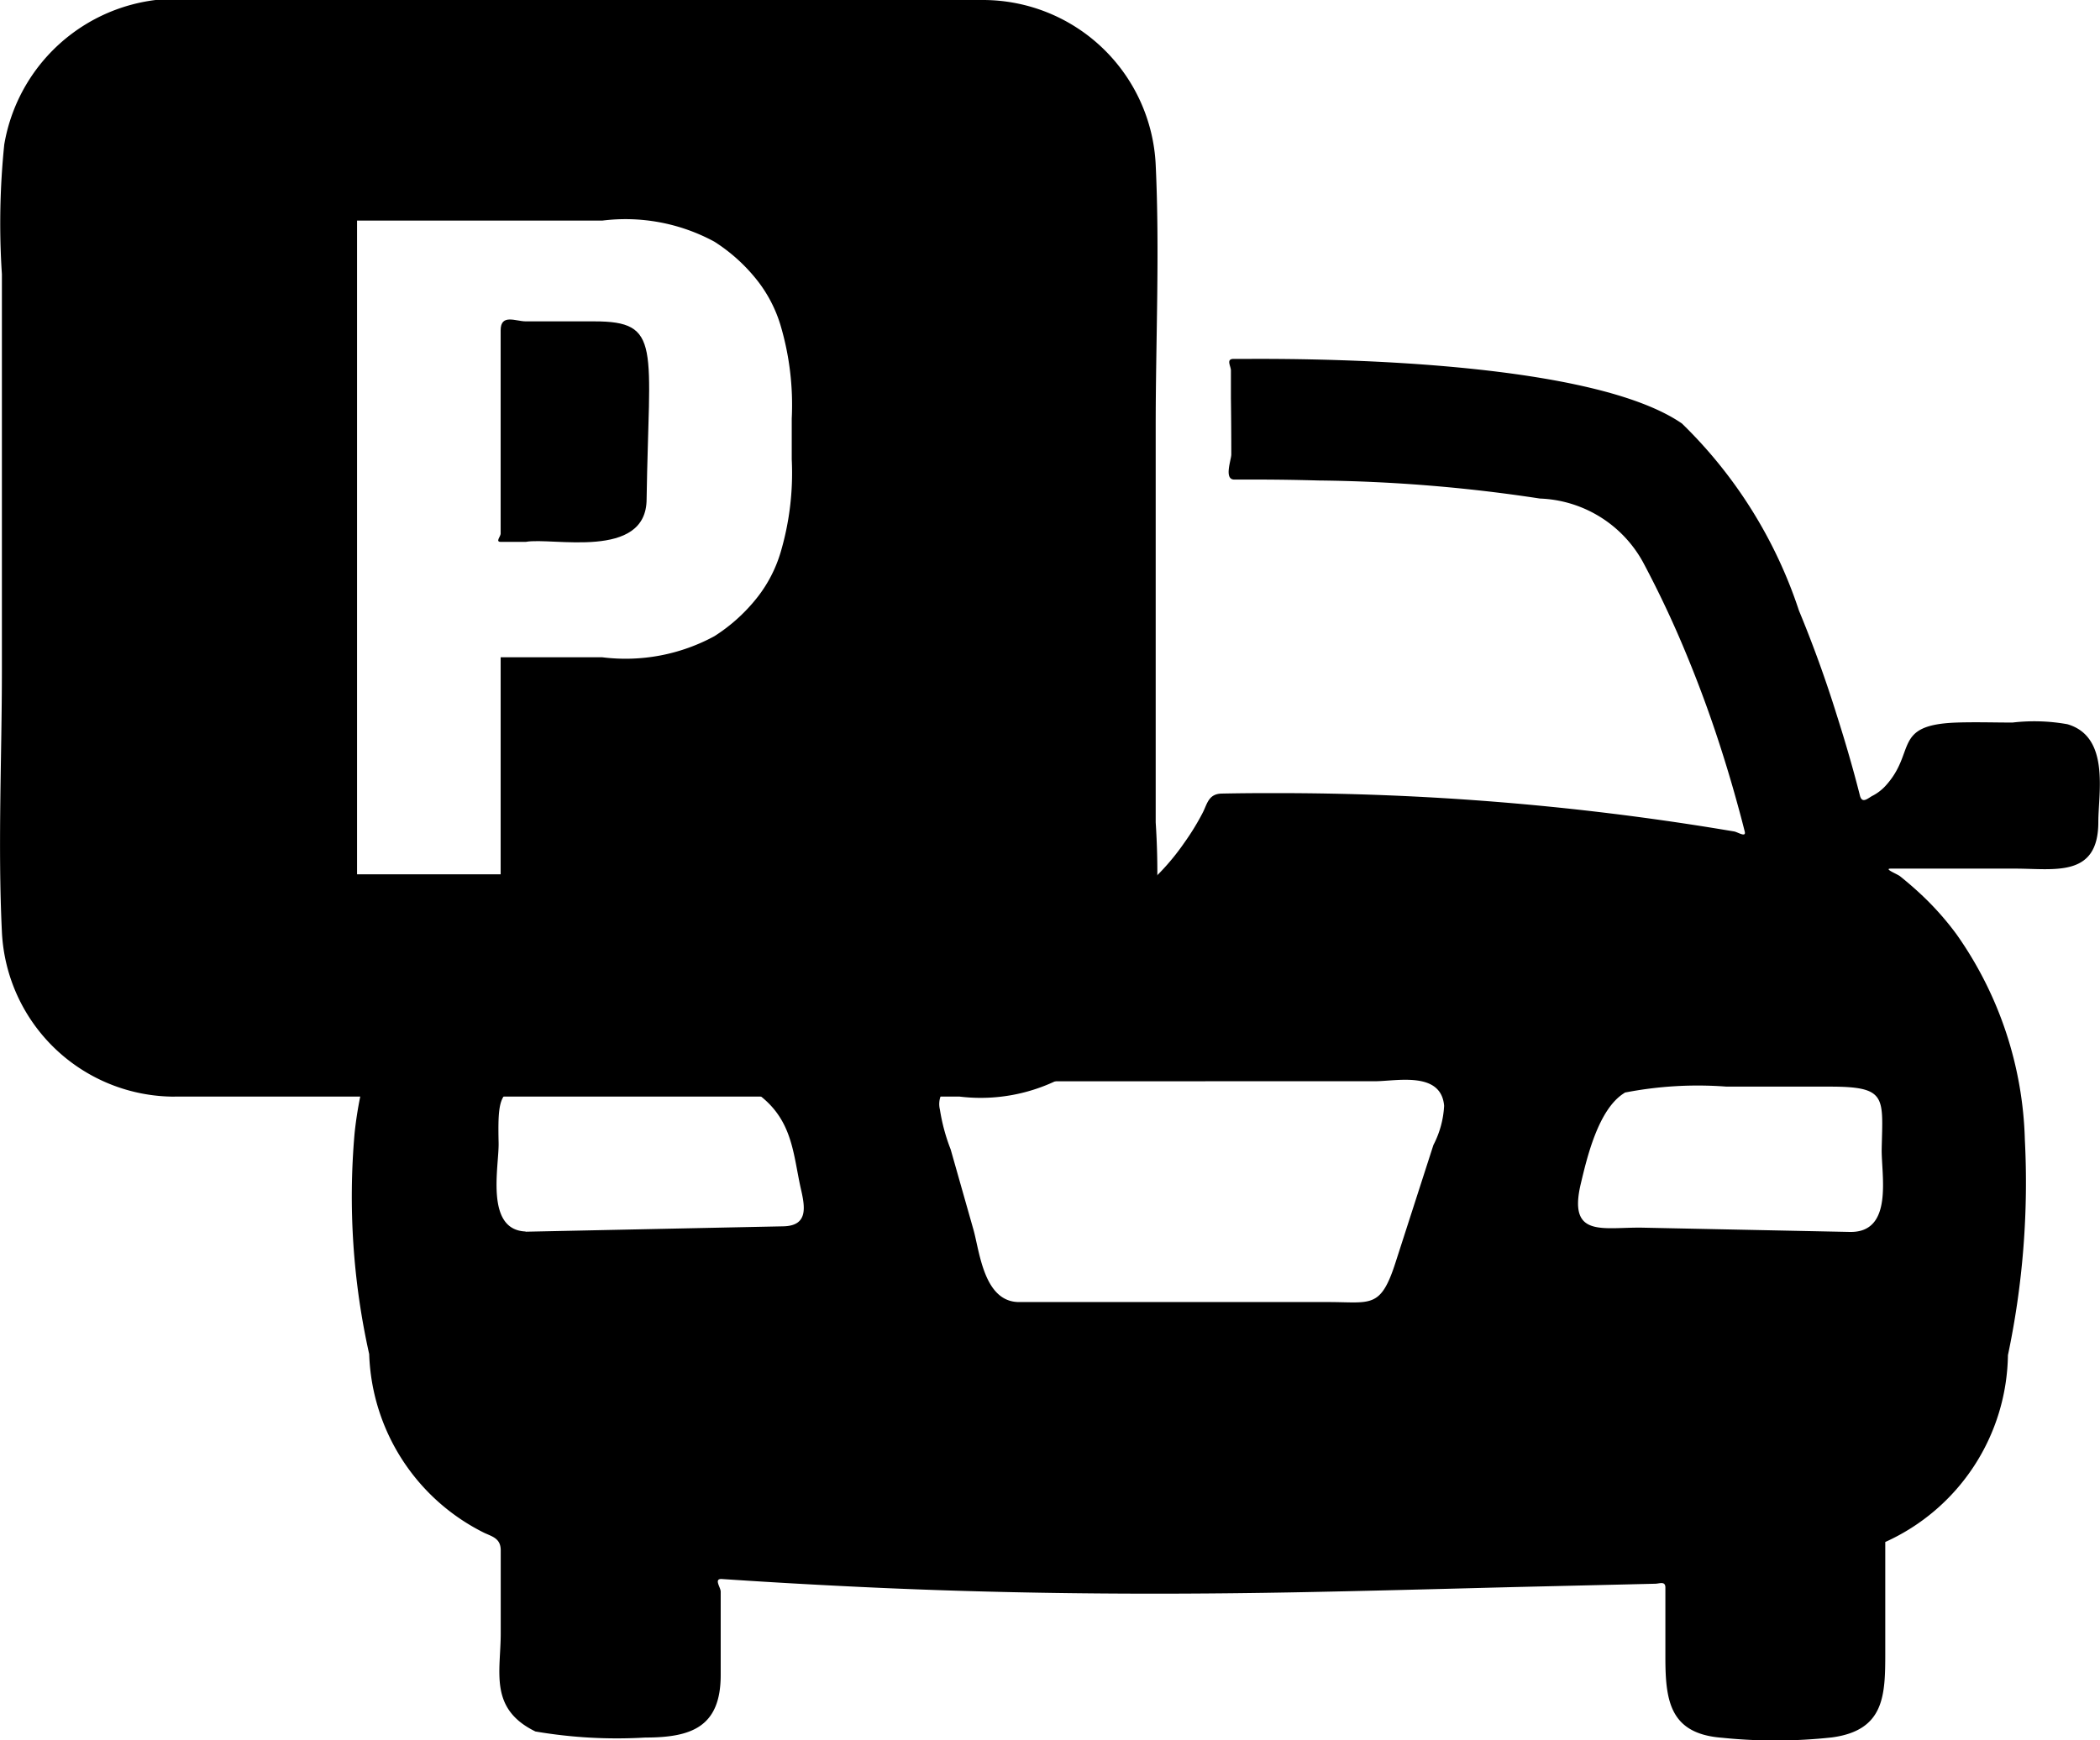
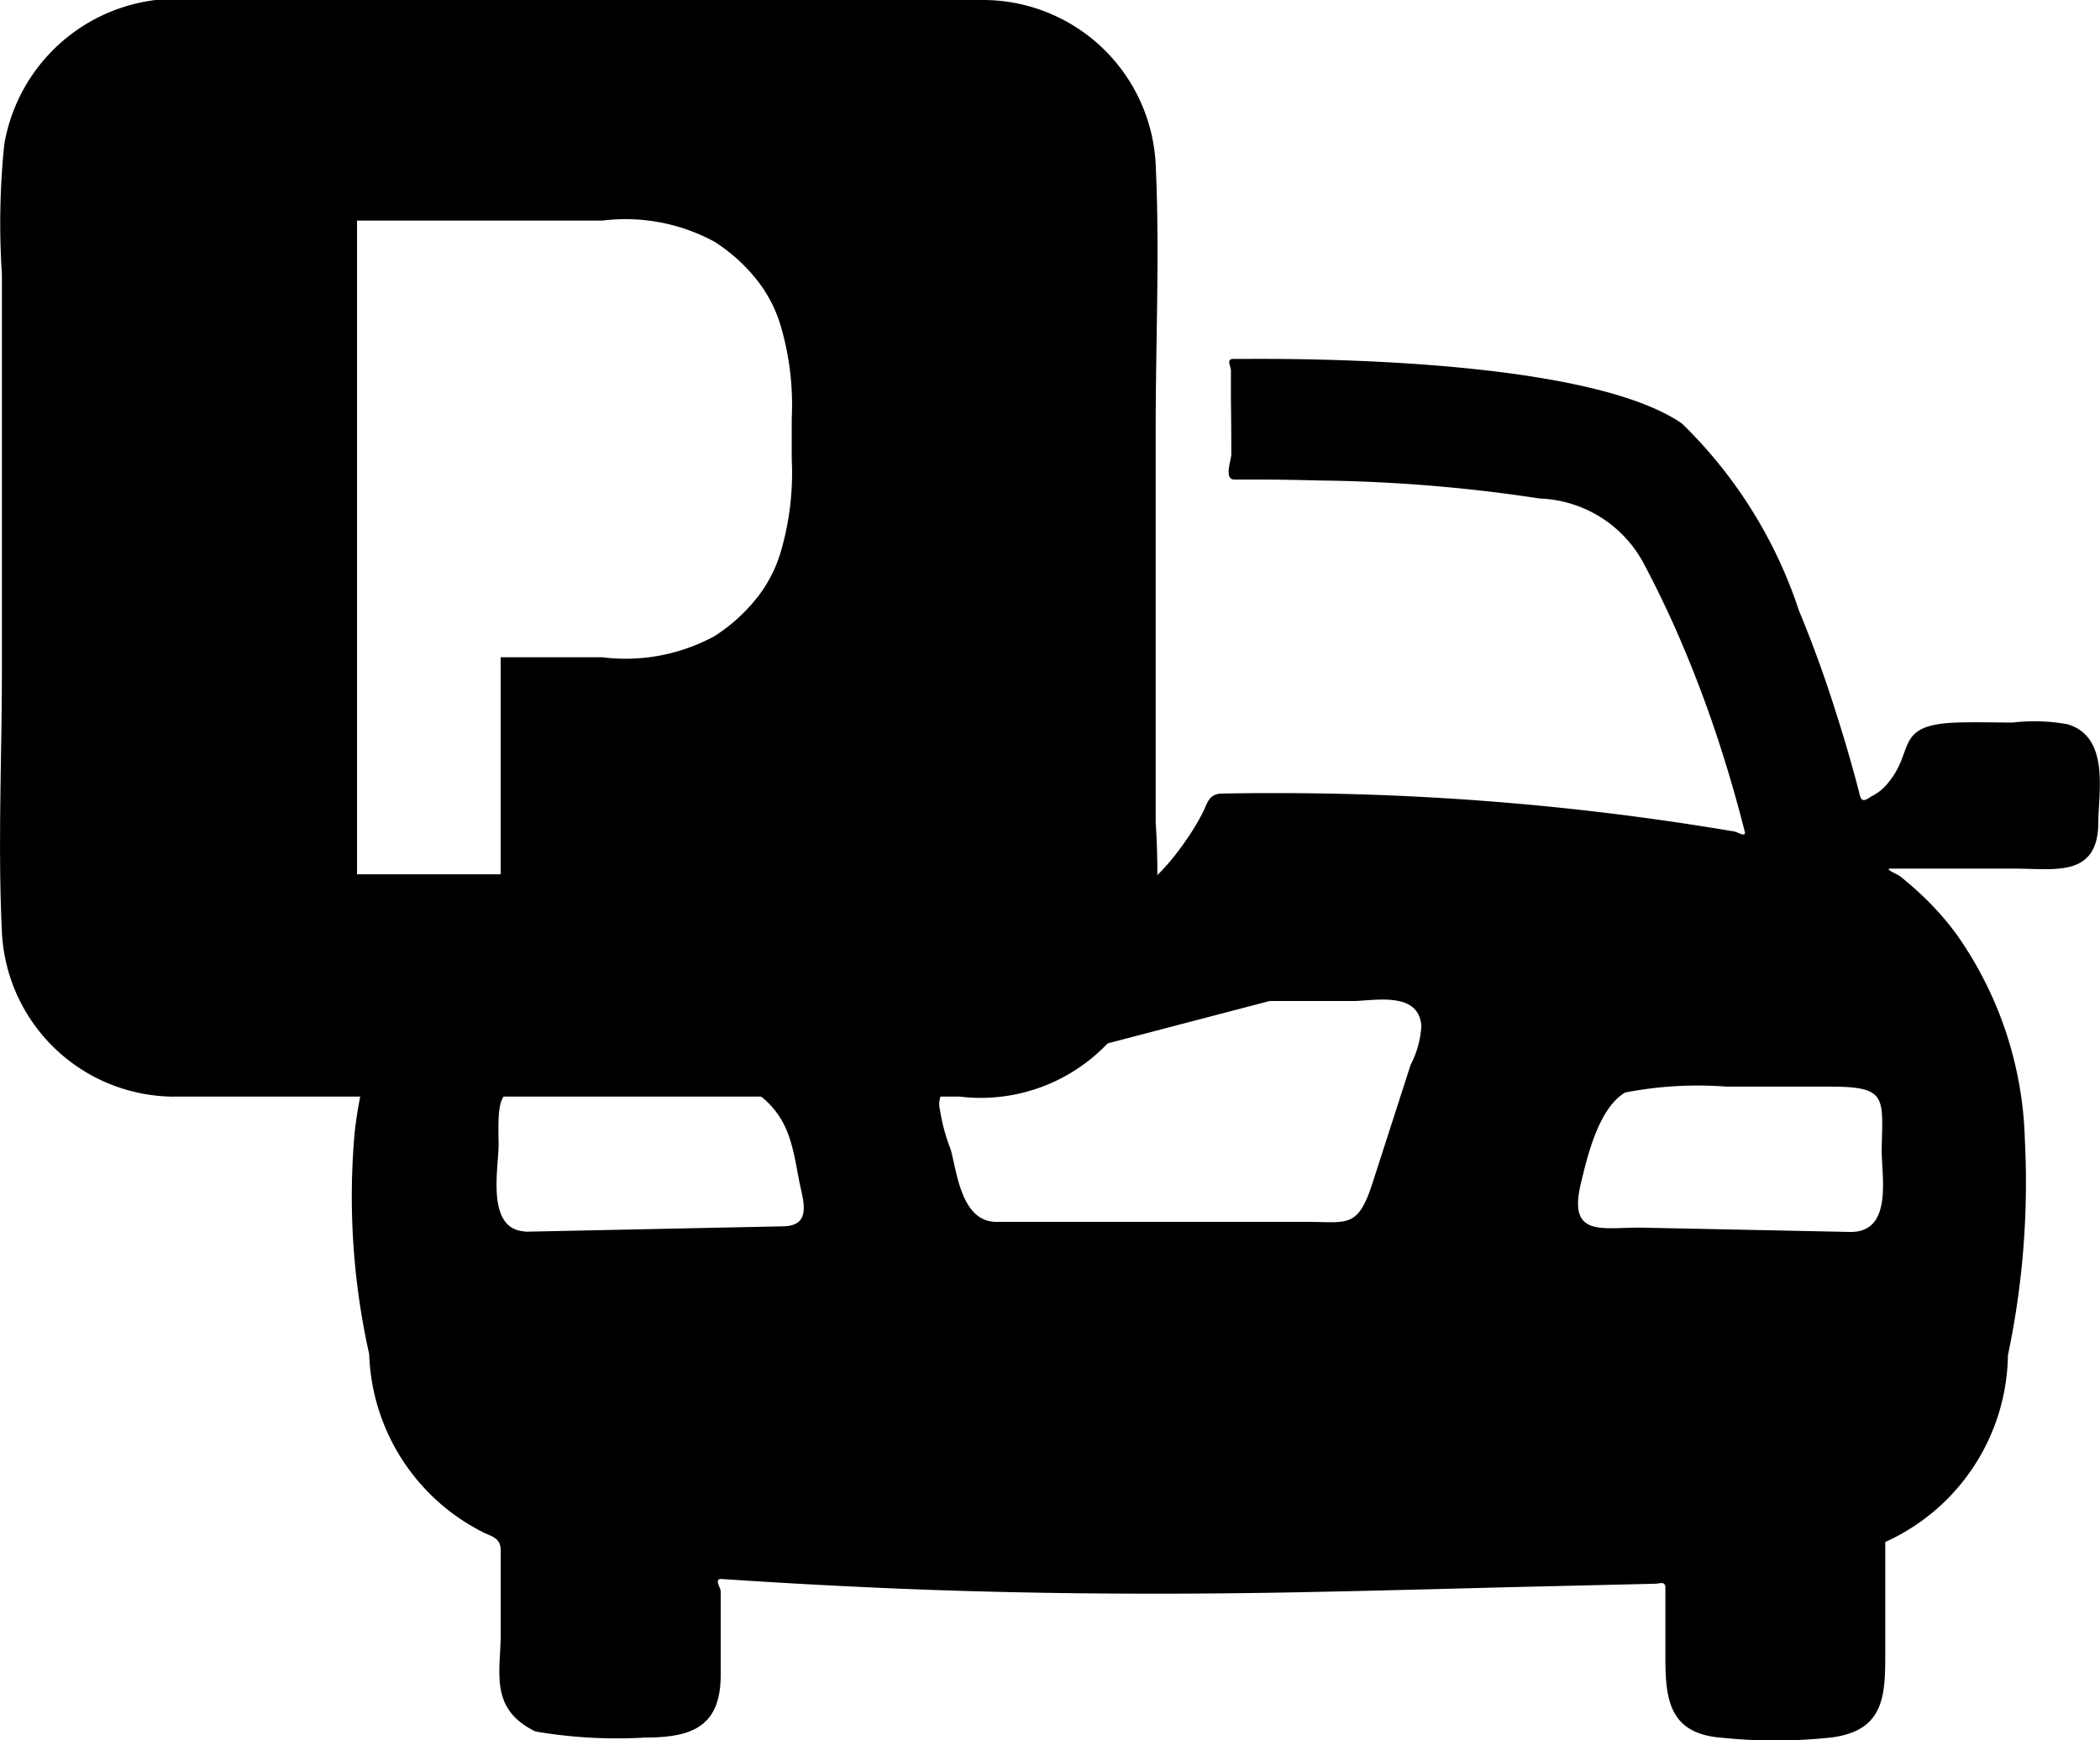
<svg xmlns="http://www.w3.org/2000/svg" width="27.667" height="22.935" viewBox="0 0 27.667 22.935">
  <path d="M257.783,409.361a2.279,2.279,0,0,1-2.277-2.172c-.055-1.152,0-2.3,0-3.452v-5.215a10.225,10.225,0,0,1,.031-1.708,2.307,2.307,0,0,1,2.555-1.905h10.338a2.279,2.279,0,0,1,2.277,2.172c.054,1.152,0,2.3,0,3.451v5.215a10.215,10.215,0,0,1-.031,1.708,2.307,2.307,0,0,1-2.555,1.905H257.783Zm5.634-5.79a2.453,2.453,0,0,0,1.476-.278,2.267,2.267,0,0,0,.572-.52,1.788,1.788,0,0,0,.3-.584,3.686,3.686,0,0,0,.147-1.226v-.539a3.69,3.69,0,0,0-.147-1.226,1.794,1.794,0,0,0-.3-.584,2.269,2.269,0,0,0-.572-.52,2.458,2.458,0,0,0-1.476-.278h-3.232v8.615h1.892v-2.86Z" transform="translate(-255.481 -394.909)" />
-   <path d="M286.461,428.4v1.463c0,.562-.011,1.018-.7,1.112a6.845,6.845,0,0,1-1.448.005c-.691-.051-.749-.487-.749-1.064V429c0-.088-.078-.051-.132-.05l-.375.009-1.488.035c-.975.025-1.95.052-2.925.07-1.955.036-3.905.018-5.858-.08q-.735-.036-1.469-.084l-.183-.012c-.111-.007-.016.11-.016.166v1.1c0,.686-.389.823-.994.823a6.362,6.362,0,0,1-1.447-.08c-.615-.3-.457-.785-.457-1.293v-1.094c0-.155-.107-.18-.216-.23a2.729,2.729,0,0,1-1.517-2.356,9.527,9.527,0,0,1-.192-2.915,5.115,5.115,0,0,1,.36-1.414,5.215,5.215,0,0,1,.332-.656q.095-.158.2-.309c.09-.13.2-.079.321-.079h5.274a7.77,7.77,0,0,0,2.952-.214,3.089,3.089,0,0,0,1.494-1.155,3.214,3.214,0,0,0,.24-.392c.06-.115.075-.25.252-.253q.349-.007.7-.006a36.033,36.033,0,0,1,5.868.475l.181.03c.048.008.163.086.14,0q-.042-.168-.088-.334-.091-.334-.195-.664c-.138-.44-.294-.873-.47-1.3a13.559,13.559,0,0,0-.588-1.253,1.617,1.617,0,0,0-1.357-.836,20.67,20.67,0,0,0-2.919-.238c-.246-.007-.491-.011-.737-.012-.123,0-.247,0-.37,0-.141,0-.04-.26-.04-.331q0-.369-.005-.739c0-.123,0-.246,0-.369,0-.054-.067-.15.033-.151l.182,0c1.212-.007,4.563.05,5.727.851a6.1,6.1,0,0,1,1.542,2.466q.282.681.5,1.383.112.351.209.7c.033.118.064.236.094.354s.111.029.172,0a.615.615,0,0,0,.159-.121c.421-.453.085-.812.947-.841.245-.008.489,0,.733,0a2.471,2.471,0,0,1,.722.022c.565.164.408.91.408,1.289,0,.737-.576.614-1.095.614h-1.638c-.1,0,.079.069.12.1q.14.112.271.234a3.808,3.808,0,0,1,.474.532,4.92,4.92,0,0,1,.9,2.708,11.027,11.027,0,0,1-.223,2.838A2.745,2.745,0,0,1,286.461,428.4Zm-12.155-6.071a.3.3,0,0,0-.3.372,2.5,2.5,0,0,0,.142.526l.3,1.057c.081.284.136.953.6.954l.924,0,2.172,0,.982,0c.556,0,.685.092.881-.516l.334-1.036.167-.518a1.256,1.256,0,0,0,.141-.517c-.04-.462-.633-.322-.915-.323l-1.085,0Zm8.721.152c-.35.211-.5.874-.578,1.2-.171.724.3.565.827.577l2.716.056c.586.013.414-.758.422-1.1.015-.683.07-.815-.685-.815H284.37A5.02,5.02,0,0,0,283.027,422.478Zm-14.479,1.83,2.717-.057.678-.014c.331-.007.287-.254.23-.5-.1-.449-.106-.888-.539-1.223a3.518,3.518,0,0,0-1.331-.128h-1.359c-.722,0-.768.013-.752.749C268.2,423.443,268.007,424.286,268.547,424.308Z" transform="translate(-261.623 -408.079)" />
-   <path d="M272.715,408.459c0,.81-1.247.5-1.592.565h-.331c-.072,0,0-.072,0-.108v-2.681c0-.221.2-.117.331-.117h.9C272.92,406.118,272.745,406.445,272.715,408.459Z" transform="translate(-264.196 -401.883)" />
+   <path d="M286.461,428.4v1.463c0,.562-.011,1.018-.7,1.112a6.845,6.845,0,0,1-1.448.005c-.691-.051-.749-.487-.749-1.064V429c0-.088-.078-.051-.132-.05l-.375.009-1.488.035c-.975.025-1.95.052-2.925.07-1.955.036-3.905.018-5.858-.08q-.735-.036-1.469-.084l-.183-.012c-.111-.007-.016.11-.016.166v1.1c0,.686-.389.823-.994.823a6.362,6.362,0,0,1-1.447-.08c-.615-.3-.457-.785-.457-1.293v-1.094c0-.155-.107-.18-.216-.23a2.729,2.729,0,0,1-1.517-2.356,9.527,9.527,0,0,1-.192-2.915,5.115,5.115,0,0,1,.36-1.414,5.215,5.215,0,0,1,.332-.656q.095-.158.2-.309c.09-.13.2-.079.321-.079h5.274a7.77,7.77,0,0,0,2.952-.214,3.089,3.089,0,0,0,1.494-1.155,3.214,3.214,0,0,0,.24-.392c.06-.115.075-.25.252-.253q.349-.007.7-.006a36.033,36.033,0,0,1,5.868.475l.181.03c.048.008.163.086.14,0q-.042-.168-.088-.334-.091-.334-.195-.664c-.138-.44-.294-.873-.47-1.3a13.559,13.559,0,0,0-.588-1.253,1.617,1.617,0,0,0-1.357-.836,20.67,20.67,0,0,0-2.919-.238c-.246-.007-.491-.011-.737-.012-.123,0-.247,0-.37,0-.141,0-.04-.26-.04-.331q0-.369-.005-.739c0-.123,0-.246,0-.369,0-.054-.067-.15.033-.151l.182,0c1.212-.007,4.563.05,5.727.851a6.1,6.1,0,0,1,1.542,2.466q.282.681.5,1.383.112.351.209.7c.033.118.064.236.094.354s.111.029.172,0a.615.615,0,0,0,.159-.121c.421-.453.085-.812.947-.841.245-.008.489,0,.733,0a2.471,2.471,0,0,1,.722.022c.565.164.408.91.408,1.289,0,.737-.576.614-1.095.614h-1.638c-.1,0,.079.069.12.1q.14.112.271.234a3.808,3.808,0,0,1,.474.532,4.92,4.92,0,0,1,.9,2.708,11.027,11.027,0,0,1-.223,2.838A2.745,2.745,0,0,1,286.461,428.4Zm-12.155-6.071a.3.3,0,0,0-.3.372,2.5,2.5,0,0,0,.142.526c.081.284.136.953.6.954l.924,0,2.172,0,.982,0c.556,0,.685.092.881-.516l.334-1.036.167-.518a1.256,1.256,0,0,0,.141-.517c-.04-.462-.633-.322-.915-.323l-1.085,0Zm8.721.152c-.35.211-.5.874-.578,1.2-.171.724.3.565.827.577l2.716.056c.586.013.414-.758.422-1.1.015-.683.07-.815-.685-.815H284.37A5.02,5.02,0,0,0,283.027,422.478Zm-14.479,1.83,2.717-.057.678-.014c.331-.007.287-.254.23-.5-.1-.449-.106-.888-.539-1.223a3.518,3.518,0,0,0-1.331-.128h-1.359c-.722,0-.768.013-.752.749C268.2,423.443,268.007,424.286,268.547,424.308Z" transform="translate(-261.623 -408.079)" />
</svg>